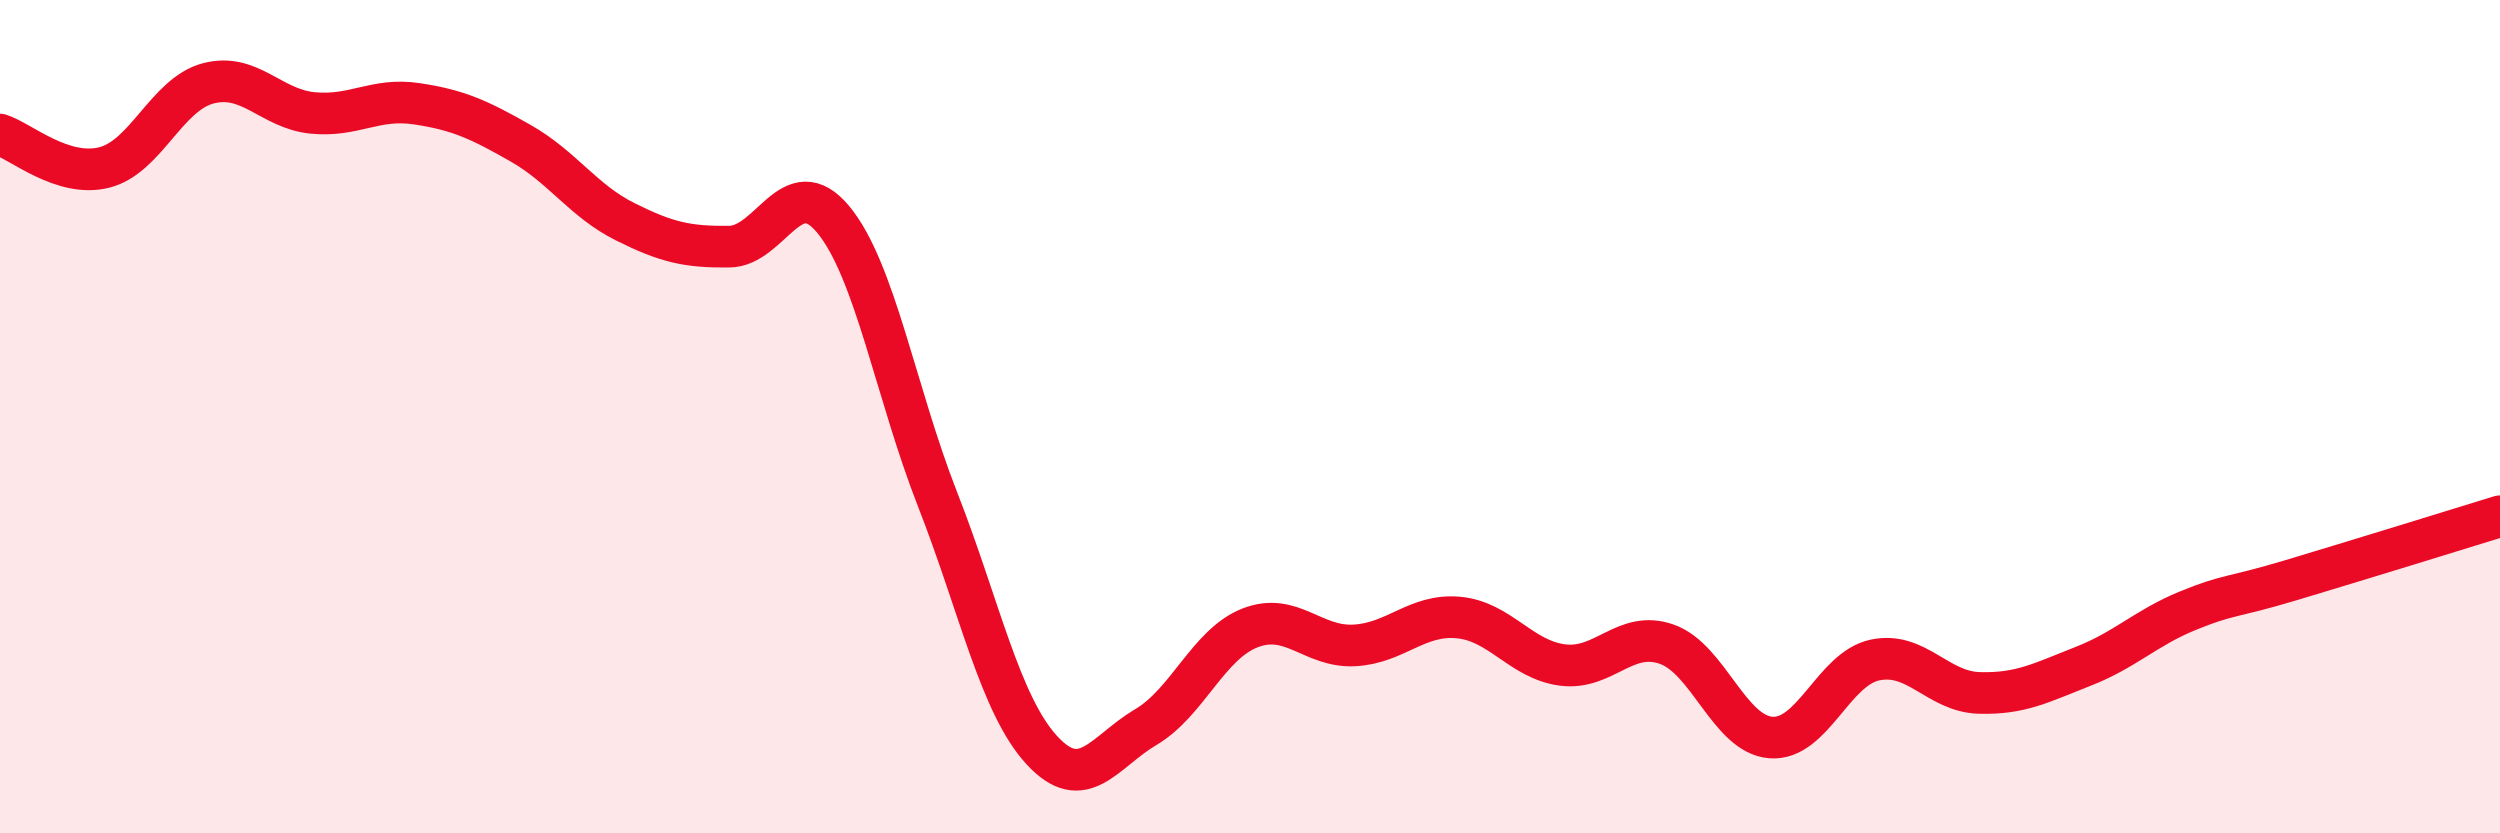
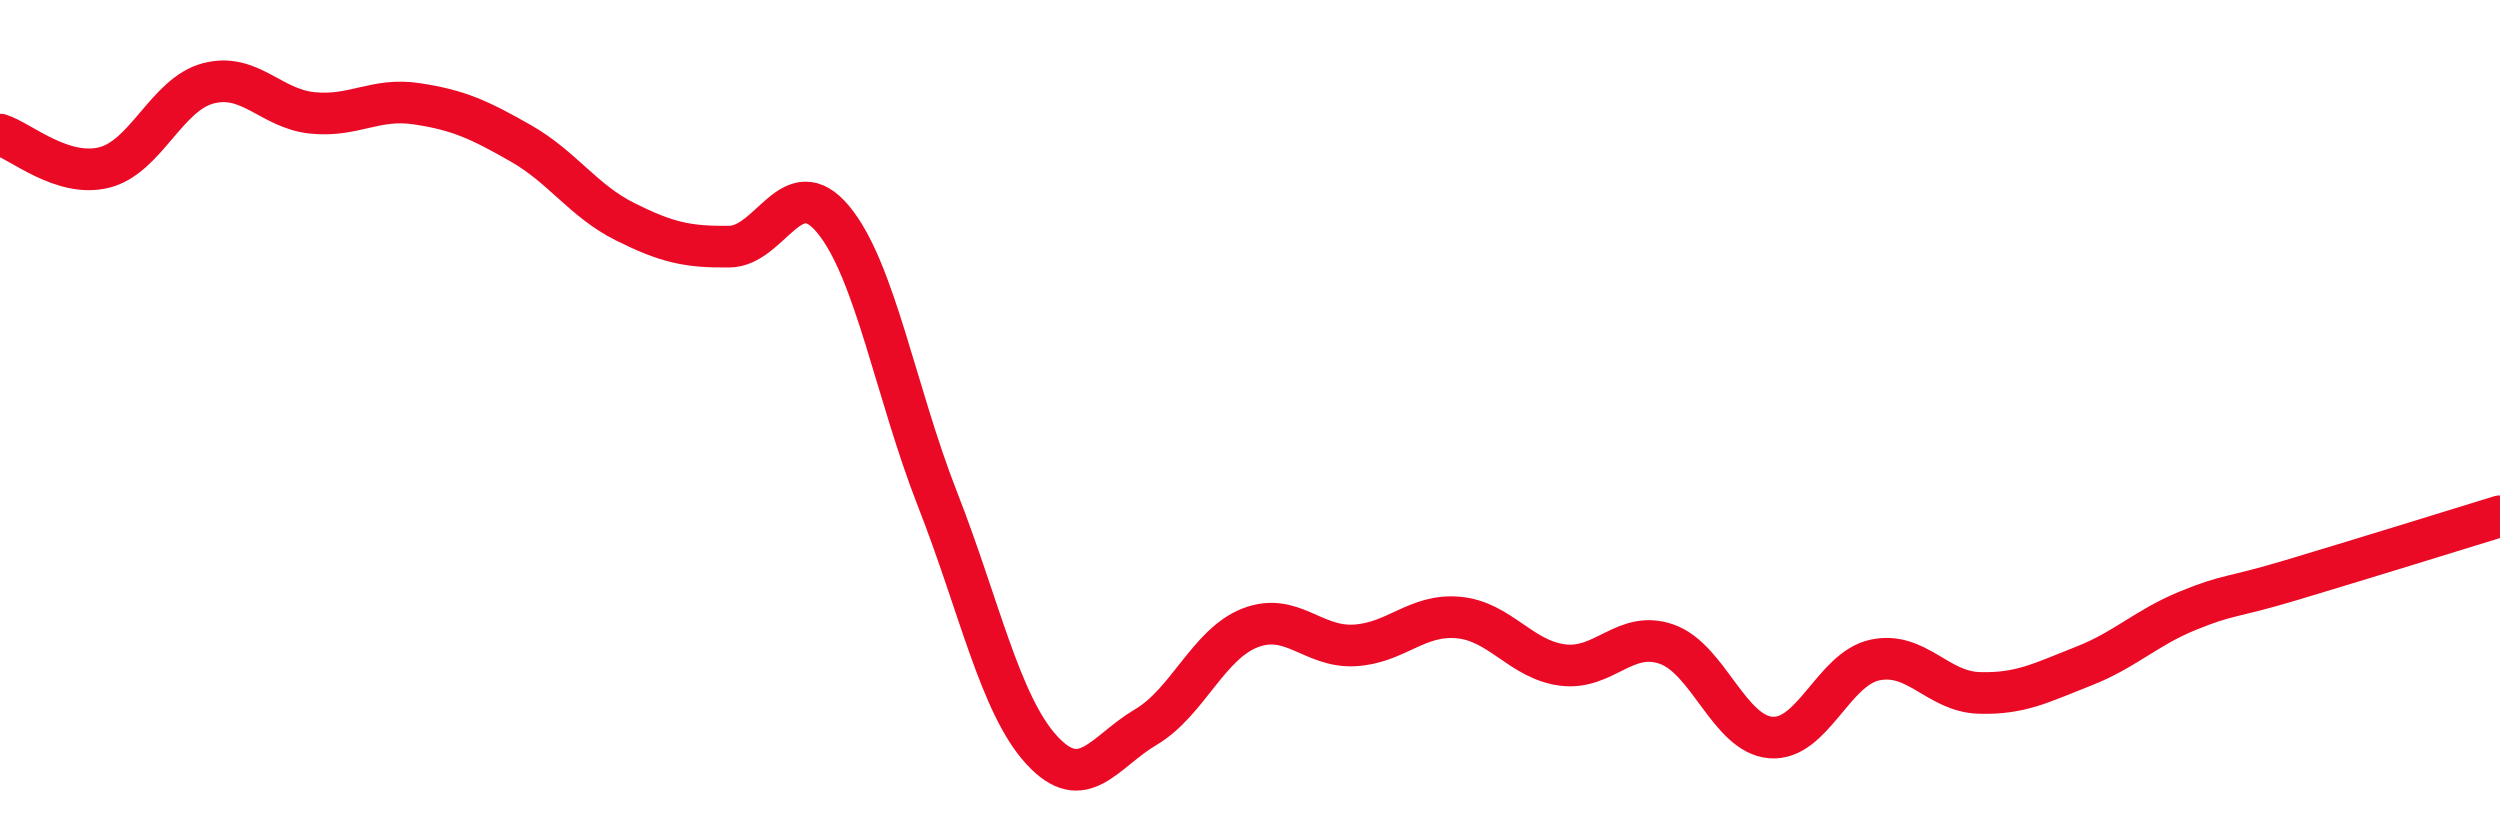
<svg xmlns="http://www.w3.org/2000/svg" width="60" height="20" viewBox="0 0 60 20">
-   <path d="M 0,3.23 C 0.5,3.39 1.5,4.27 2.5,4.02 C 3.5,3.77 4,2.26 5,2 C 6,1.74 6.5,2.61 7.5,2.71 C 8.5,2.81 9,2.34 10,2.49 C 11,2.64 11.5,2.87 12.5,3.44 C 13.5,4.01 14,4.82 15,5.32 C 16,5.82 16.5,5.93 17.5,5.92 C 18.5,5.91 19,4.06 20,5.27 C 21,6.48 21.5,9.43 22.5,11.98 C 23.5,14.53 24,16.91 25,18 C 26,19.09 26.5,18.04 27.5,17.45 C 28.5,16.86 29,15.46 30,15.07 C 31,14.68 31.5,15.54 32.5,15.49 C 33.5,15.44 34,14.73 35,14.82 C 36,14.91 36.5,15.83 37.5,15.96 C 38.5,16.09 39,15.11 40,15.46 C 41,15.81 41.5,17.62 42.5,17.7 C 43.5,17.78 44,16.05 45,15.84 C 46,15.63 46.5,16.6 47.5,16.63 C 48.5,16.66 49,16.38 50,15.99 C 51,15.6 51.5,15.07 52.5,14.66 C 53.5,14.25 53.5,14.37 55,13.92 C 56.5,13.47 59,12.7 60,12.39L60 20L0 20Z" fill="#EB0A25" opacity="0.1" stroke-linecap="round" stroke-linejoin="round" />
  <path d="M 0,3.23 C 0.5,3.39 1.5,4.27 2.5,4.02 C 3.5,3.77 4,2.26 5,2 C 6,1.74 6.5,2.61 7.5,2.71 C 8.5,2.81 9,2.34 10,2.49 C 11,2.64 11.5,2.87 12.5,3.44 C 13.5,4.01 14,4.82 15,5.32 C 16,5.82 16.5,5.93 17.5,5.92 C 18.5,5.91 19,4.06 20,5.27 C 21,6.48 21.5,9.43 22.5,11.98 C 23.5,14.53 24,16.91 25,18 C 26,19.09 26.5,18.04 27.5,17.45 C 28.5,16.86 29,15.46 30,15.07 C 31,14.68 31.5,15.54 32.5,15.49 C 33.5,15.44 34,14.73 35,14.82 C 36,14.91 36.5,15.83 37.5,15.96 C 38.5,16.09 39,15.11 40,15.46 C 41,15.81 41.5,17.62 42.5,17.7 C 43.5,17.78 44,16.05 45,15.84 C 46,15.63 46.5,16.6 47.5,16.63 C 48.5,16.66 49,16.38 50,15.99 C 51,15.6 51.5,15.07 52.5,14.66 C 53.5,14.25 53.5,14.37 55,13.92 C 56.5,13.47 59,12.7 60,12.39" stroke="#EB0A25" stroke-width="1" fill="none" stroke-linecap="round" stroke-linejoin="round" />
</svg>